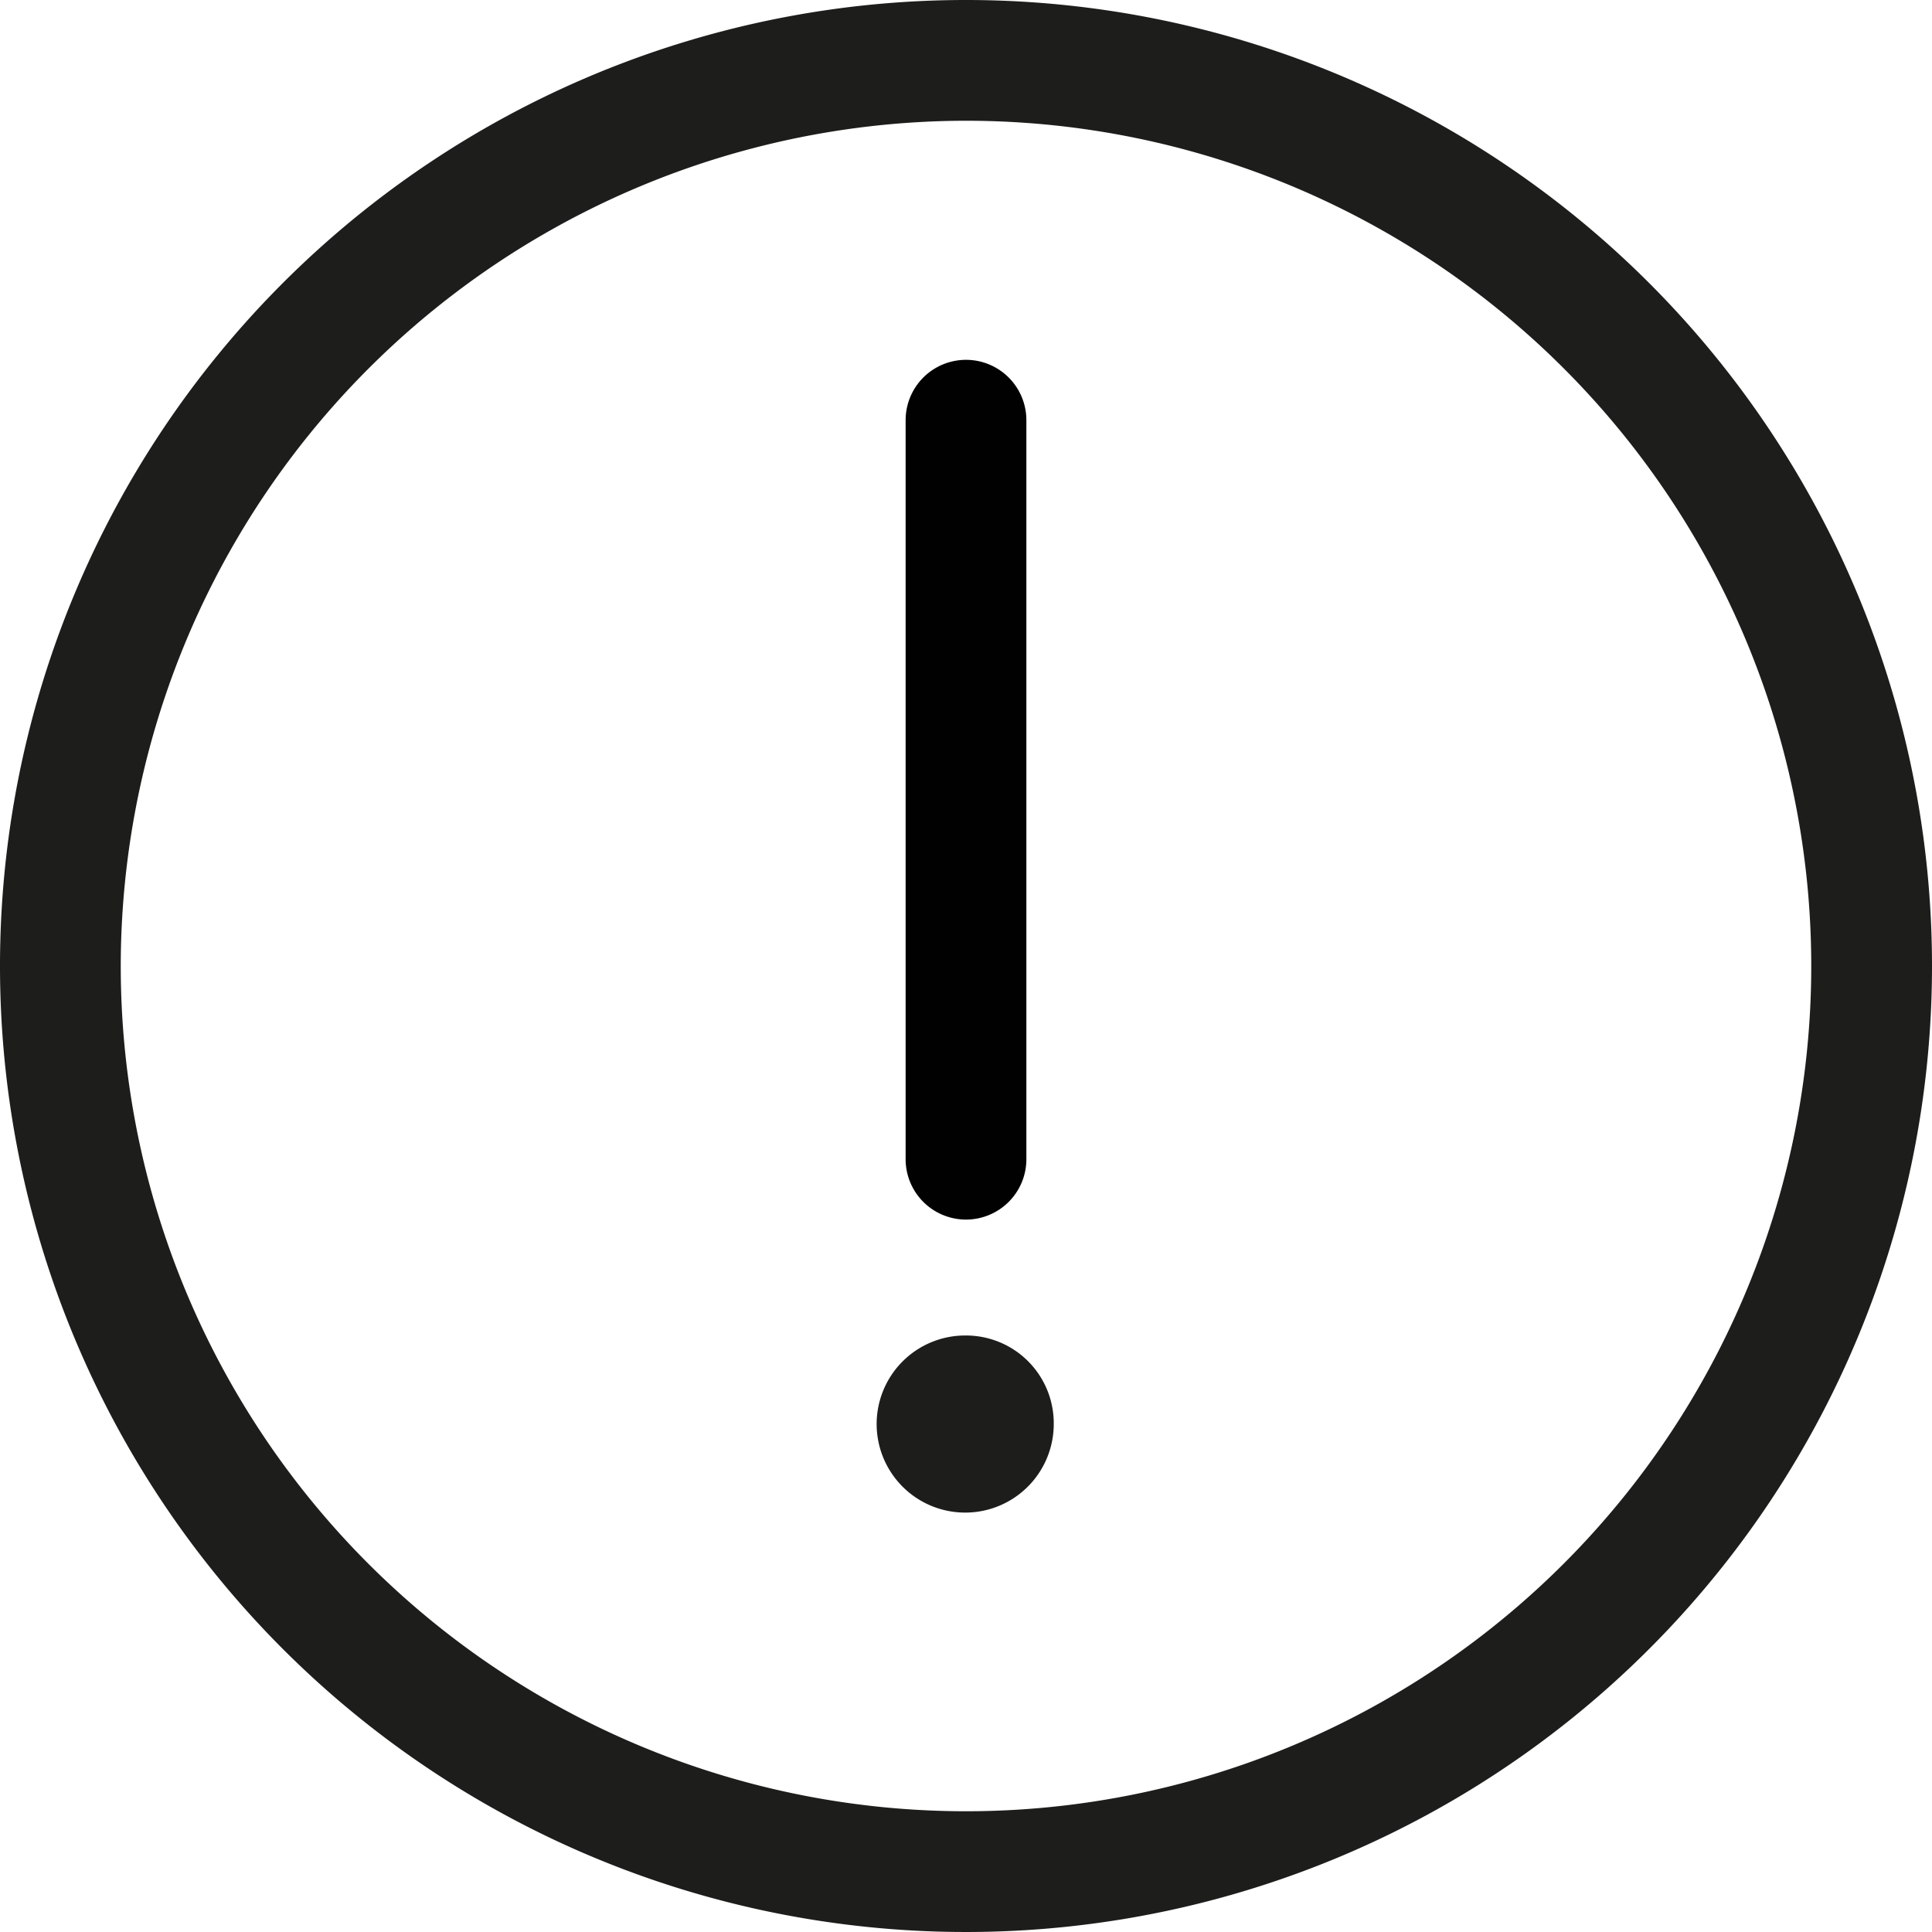
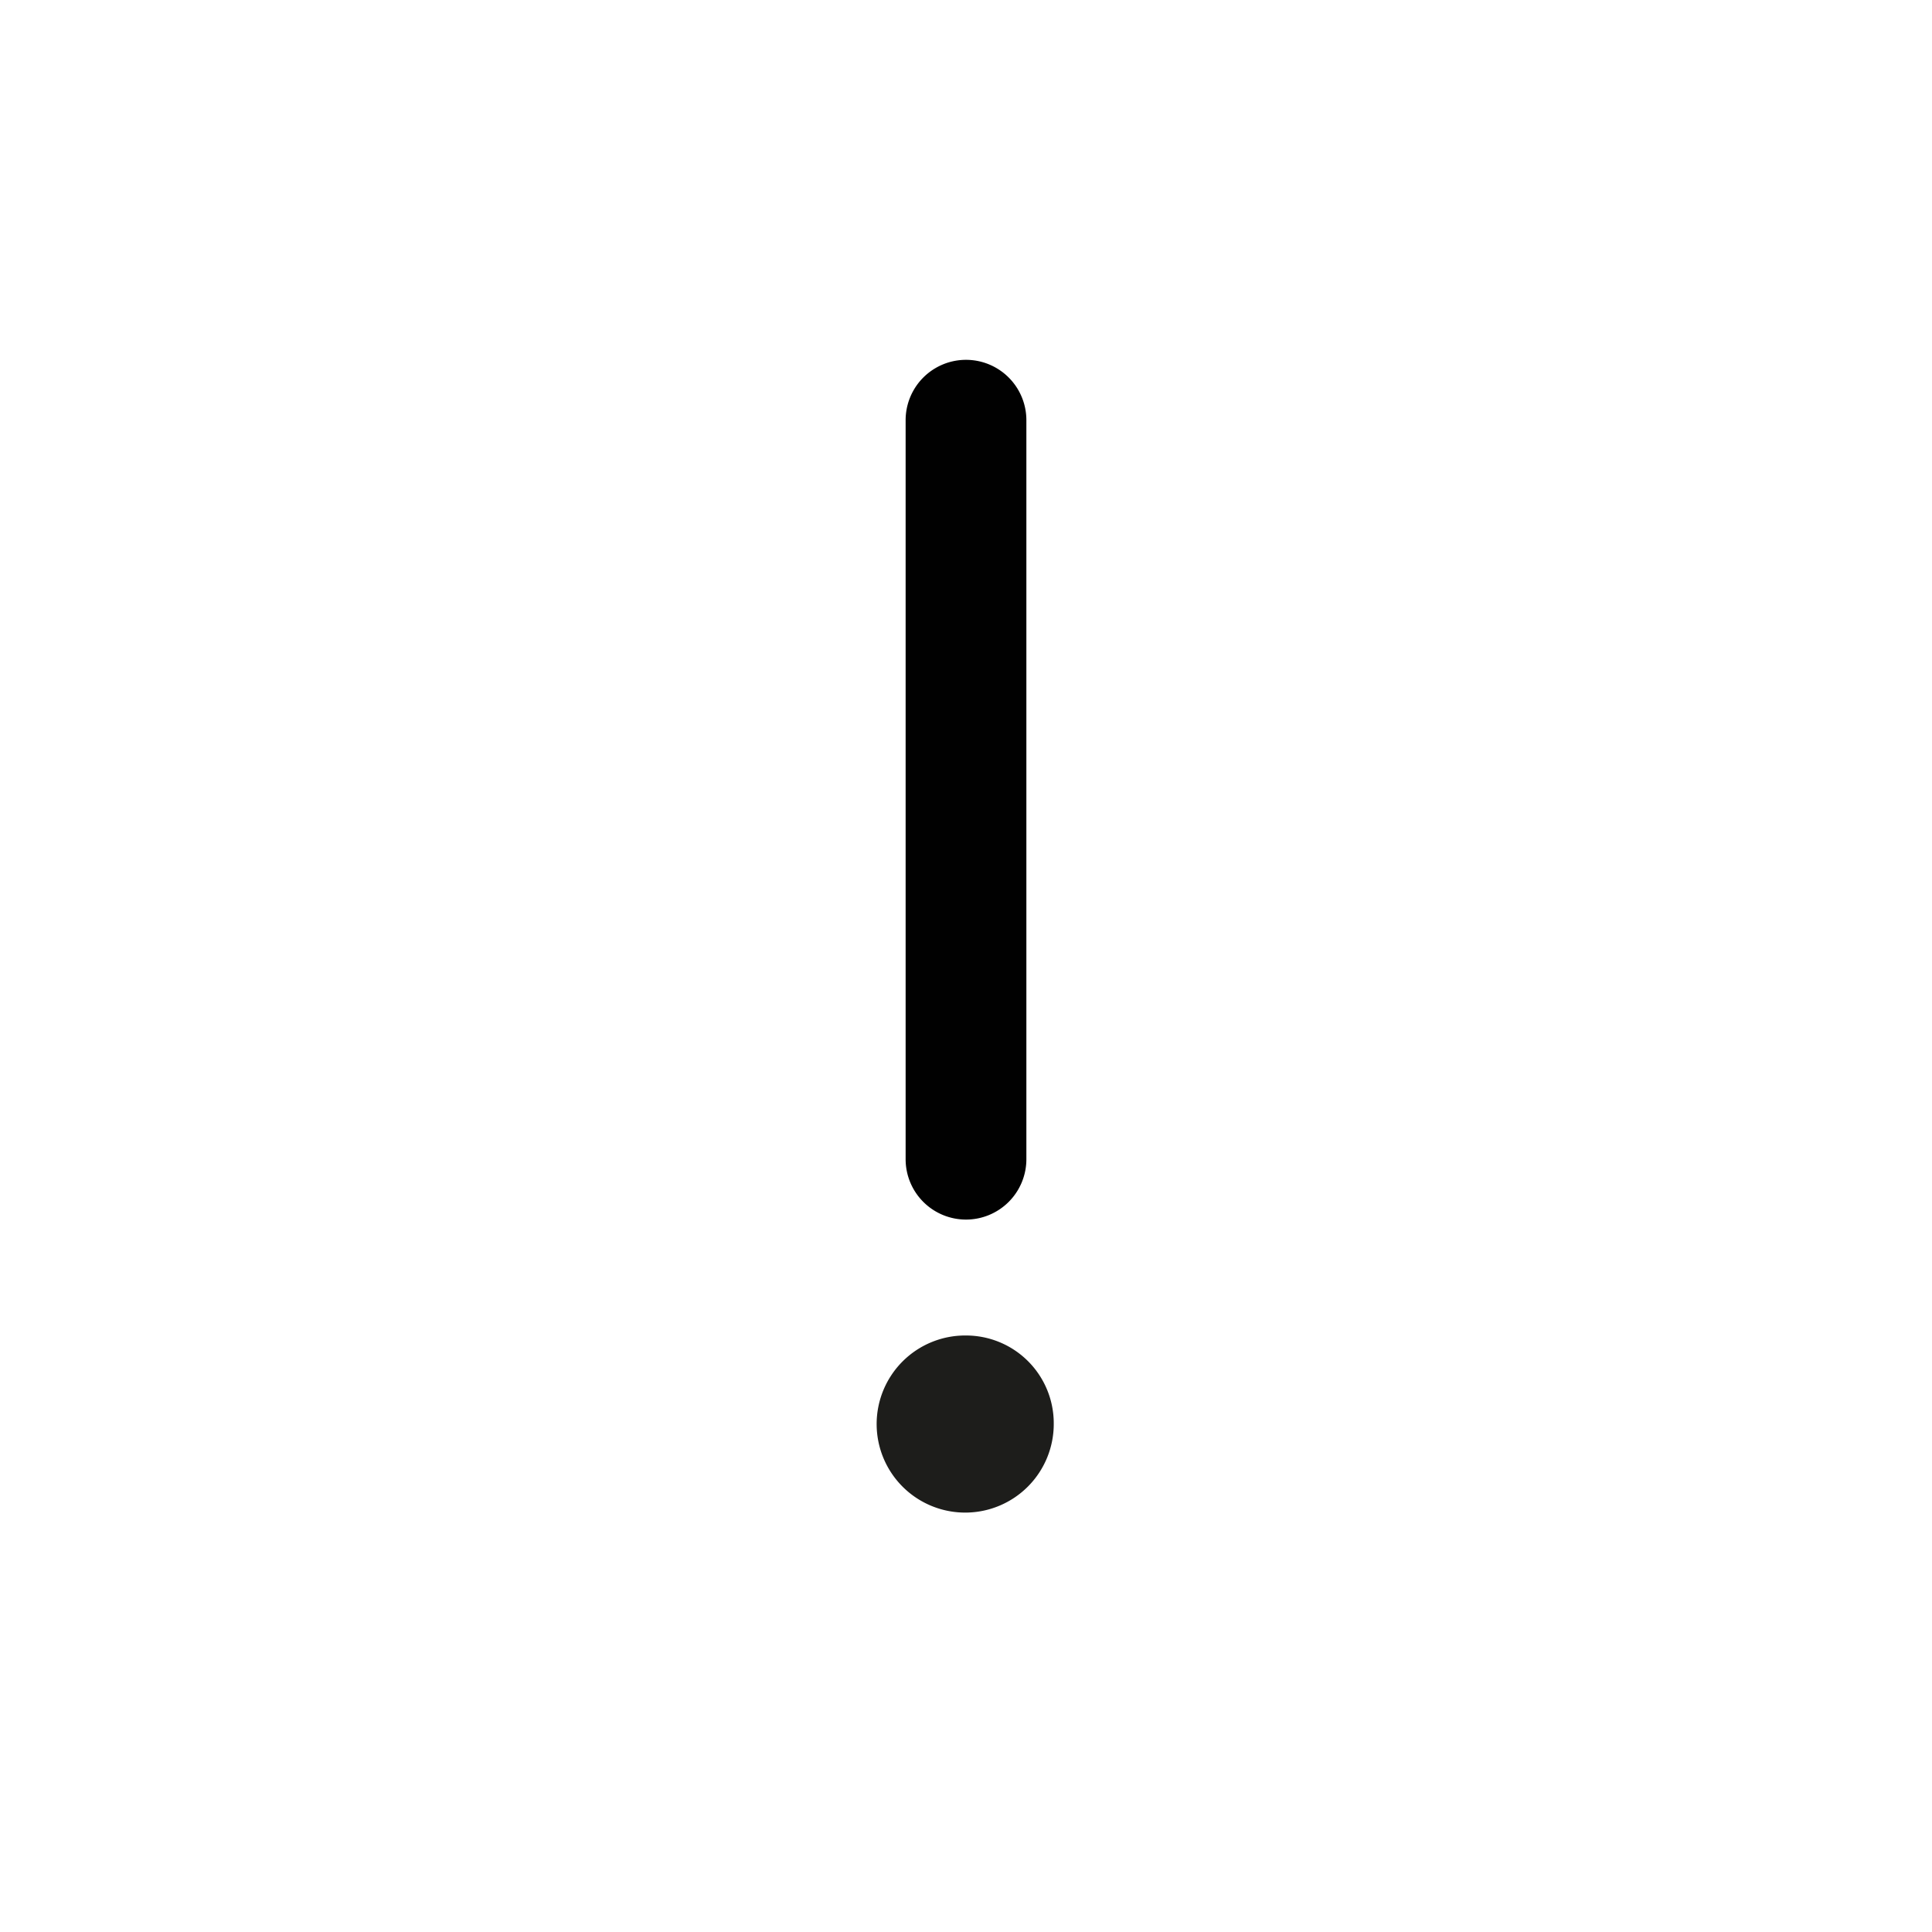
<svg xmlns="http://www.w3.org/2000/svg" id="Layer_1" data-name="Layer 1" viewBox="0 0 24 24">
-   <path d="M12,1.5A10.5,10.5,0,1,1,1.5,12,10.51,10.51,0,0,1,12,1.5M12,0A12,12,0,1,0,24,12,12,12,0,0,0,12,0Z" fill="#1d1d1b" />
  <path d="M12,16.59a1.1,1.1,0,1,0,1.09,1.09A1.09,1.09,0,0,0,12,16.59h0" fill="#1d1d1b" />
  <path d="M12,15.15a.75.75,0,0,1-.75-.75V5.22a.75.75,0,1,1,1.5,0V14.4A.75.75,0,0,1,12,15.15Z" fill="#010101" />
</svg>